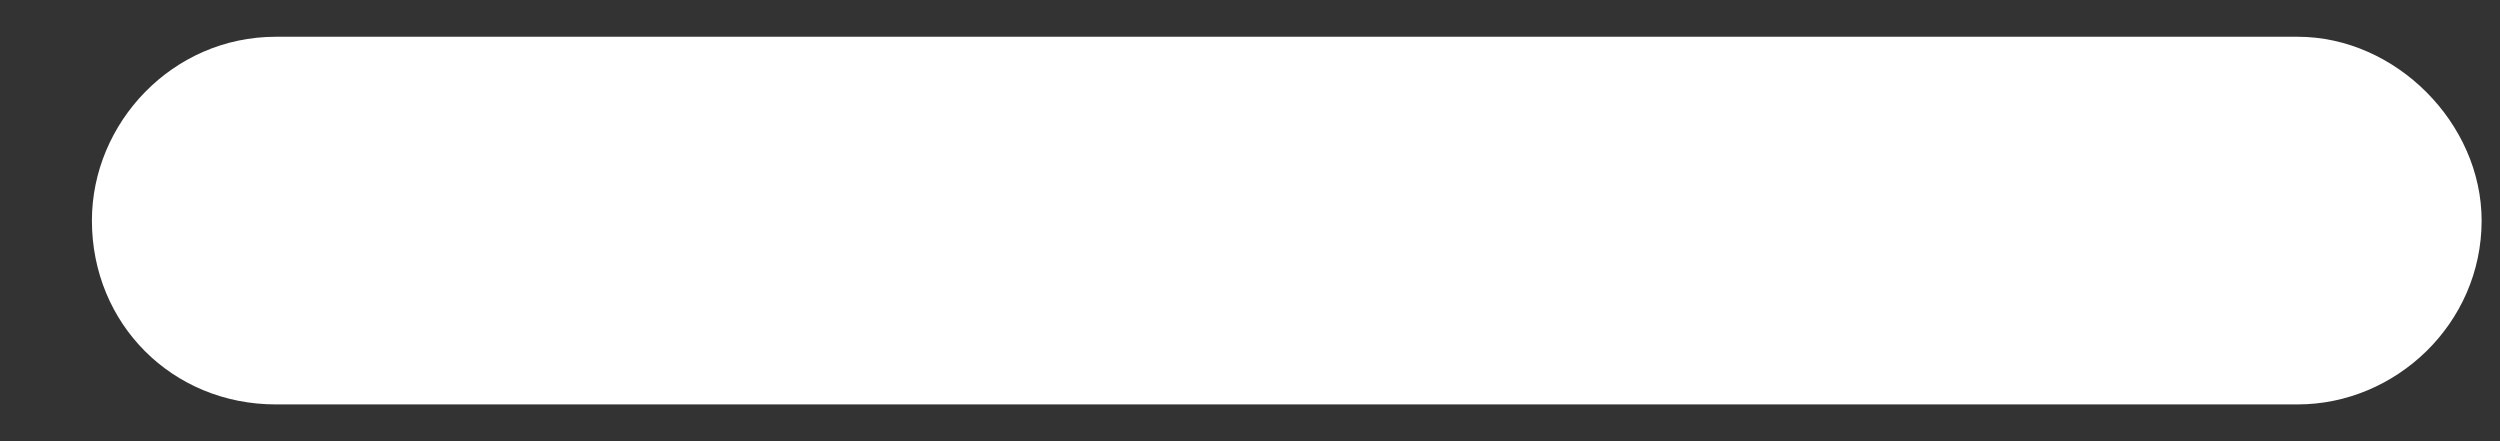
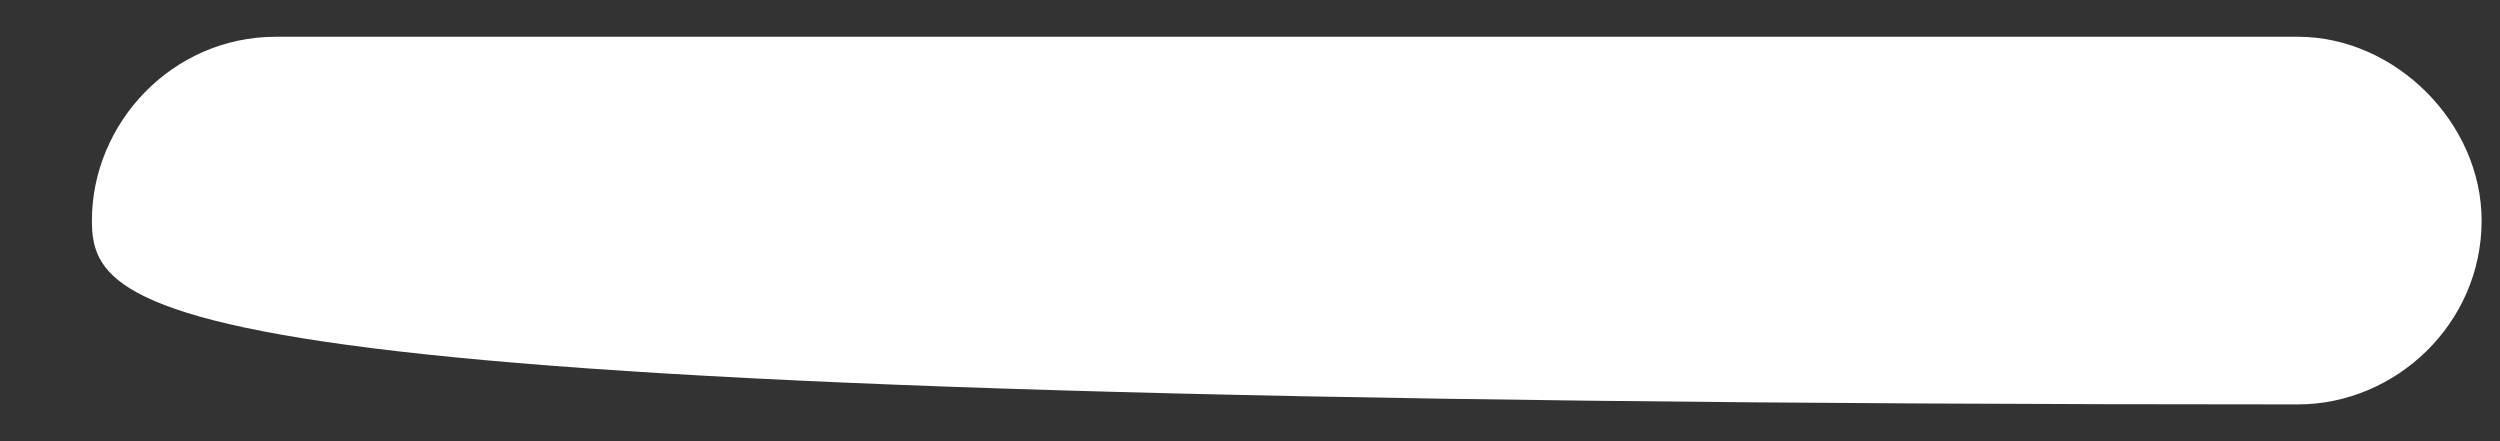
<svg xmlns="http://www.w3.org/2000/svg" width="17" height="3" viewBox="0 0 17 3" fill="none">
  <rect x="0" y="0" width="17" height="3" fill="#333333" stroke="none" />
-   <path d="M15.625 2.75H1.875C1.172 2.75 0.625 2.203 0.625 1.5C0.625 0.836 1.172 0.25 1.875 0.25H15.625C16.289 0.25 16.875 0.836 16.875 1.5C16.875 2.203 16.289 2.75 15.625 2.75Z" fill="white" />
+   <path d="M15.625 2.75C1.172 2.75 0.625 2.203 0.625 1.5C0.625 0.836 1.172 0.25 1.875 0.25H15.625C16.289 0.25 16.875 0.836 16.875 1.5C16.875 2.203 16.289 2.75 15.625 2.75Z" fill="white" />
</svg>